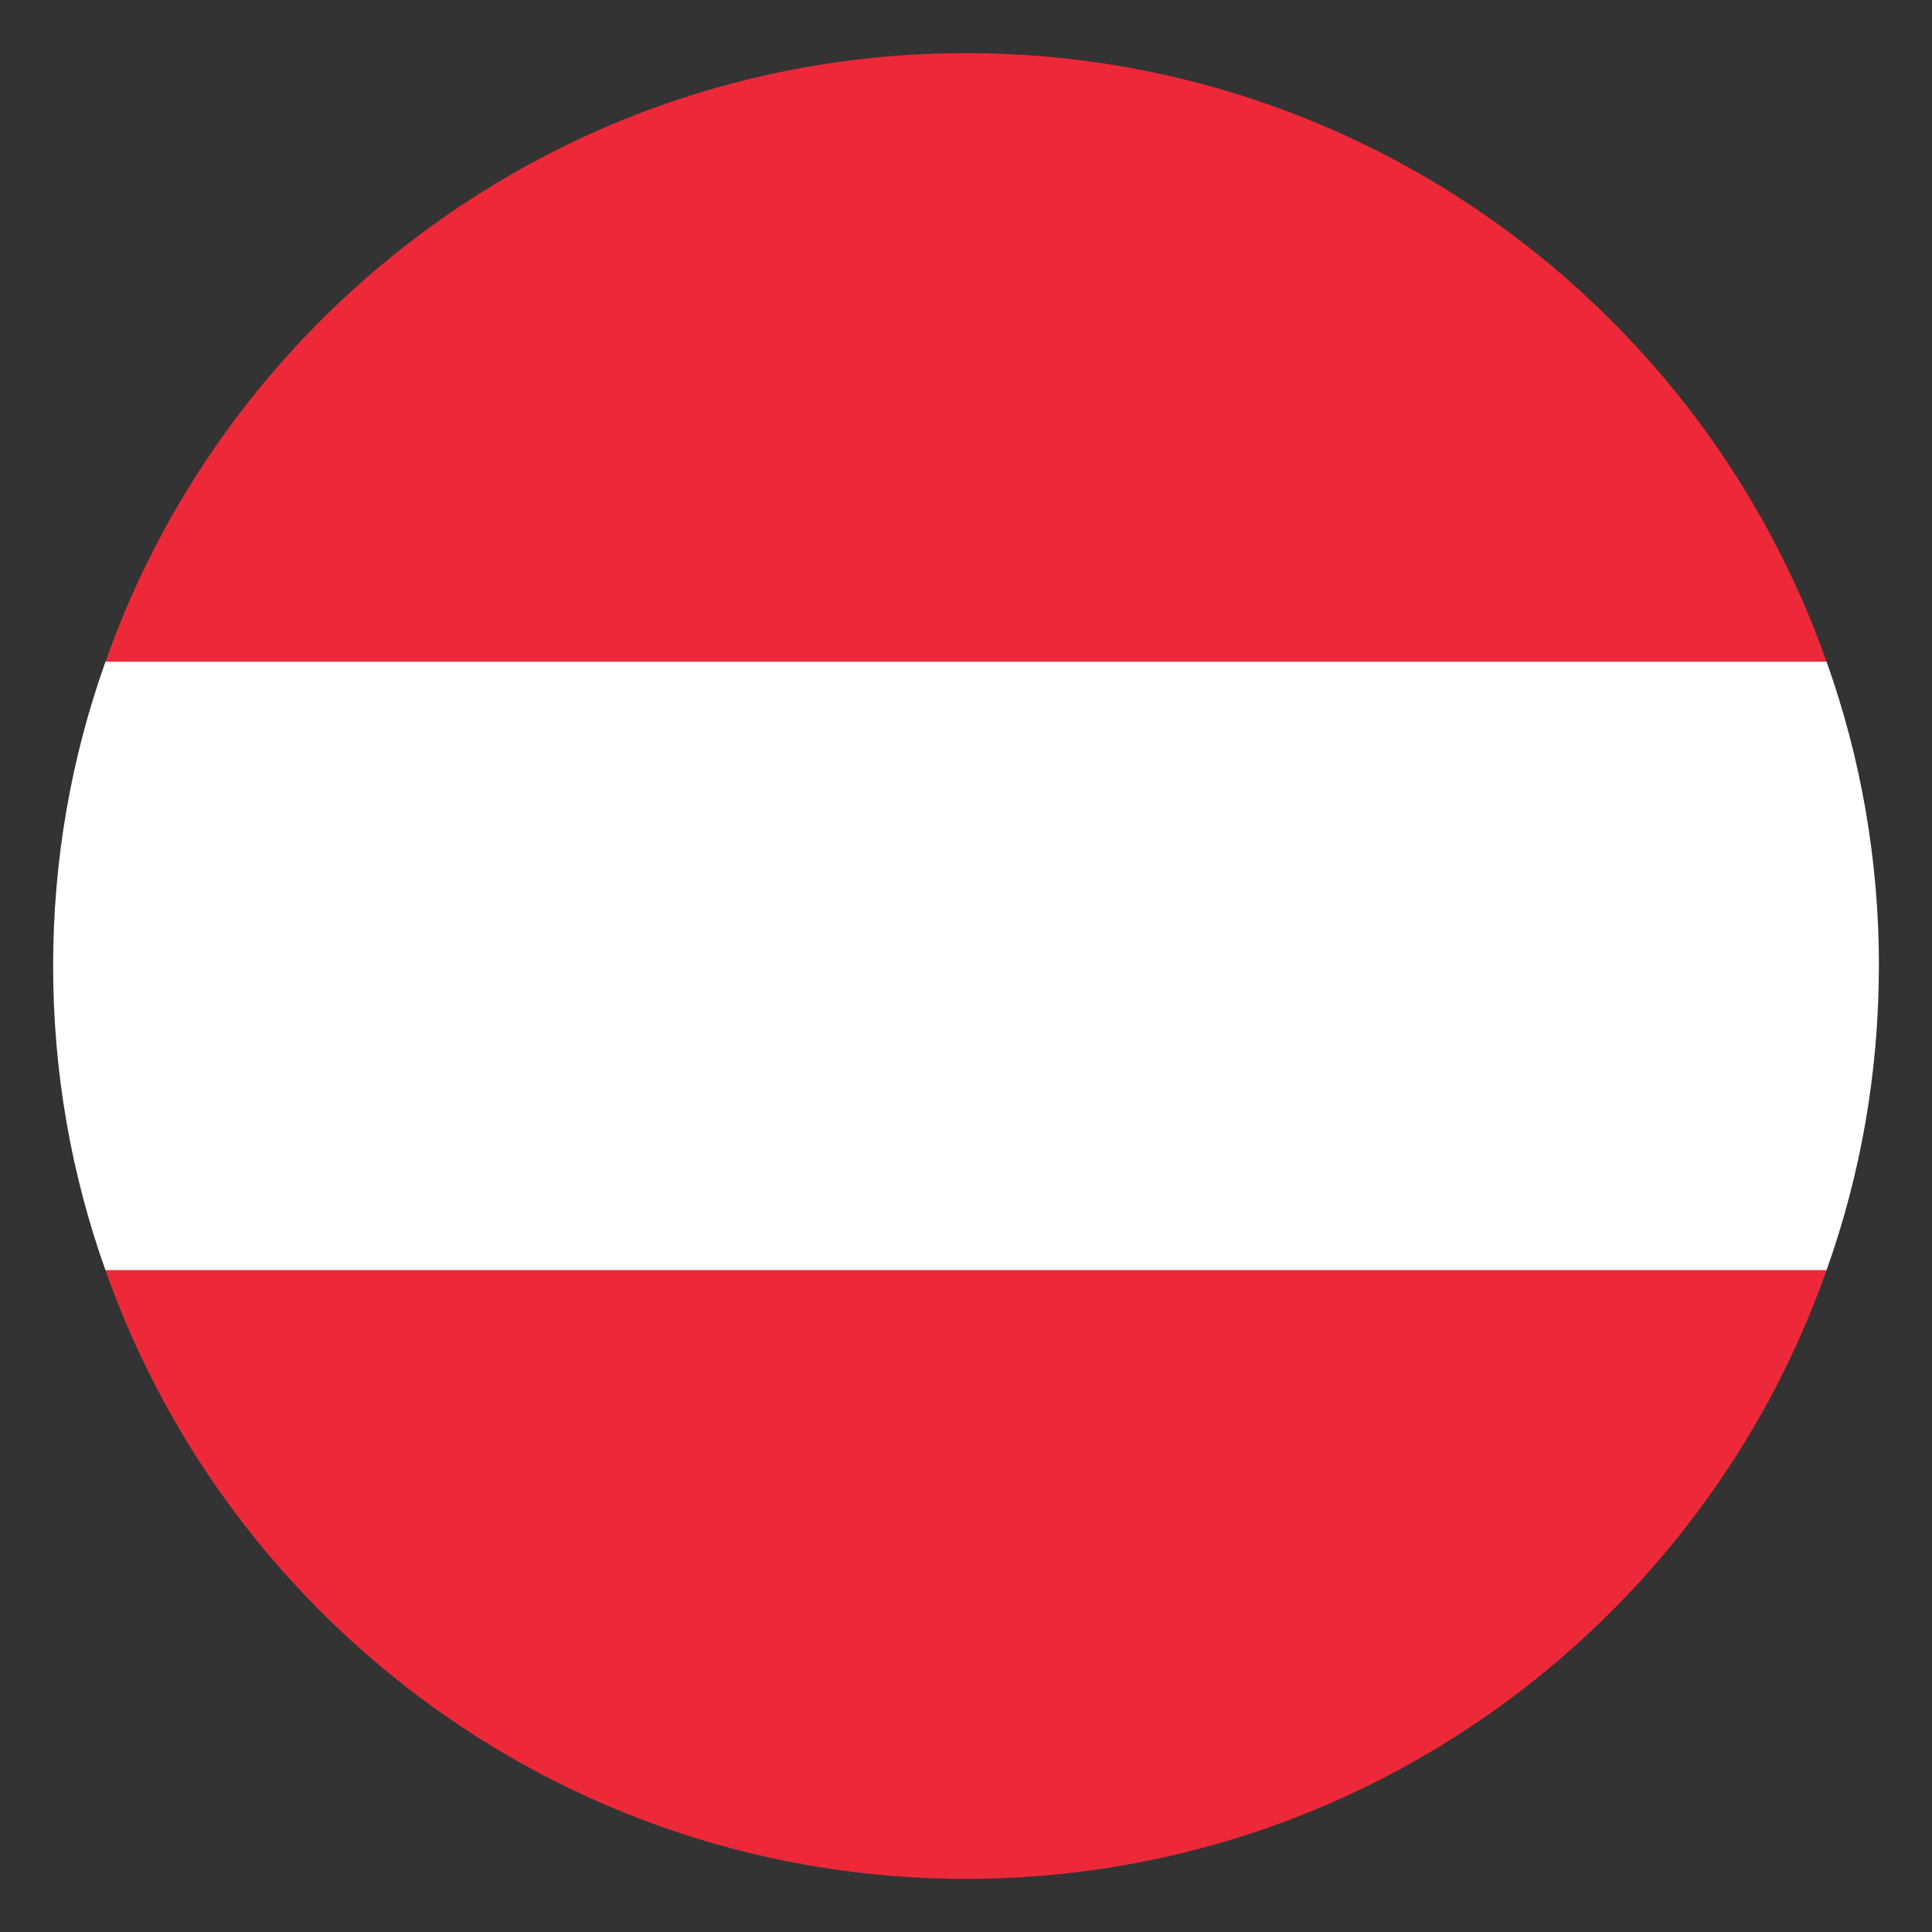
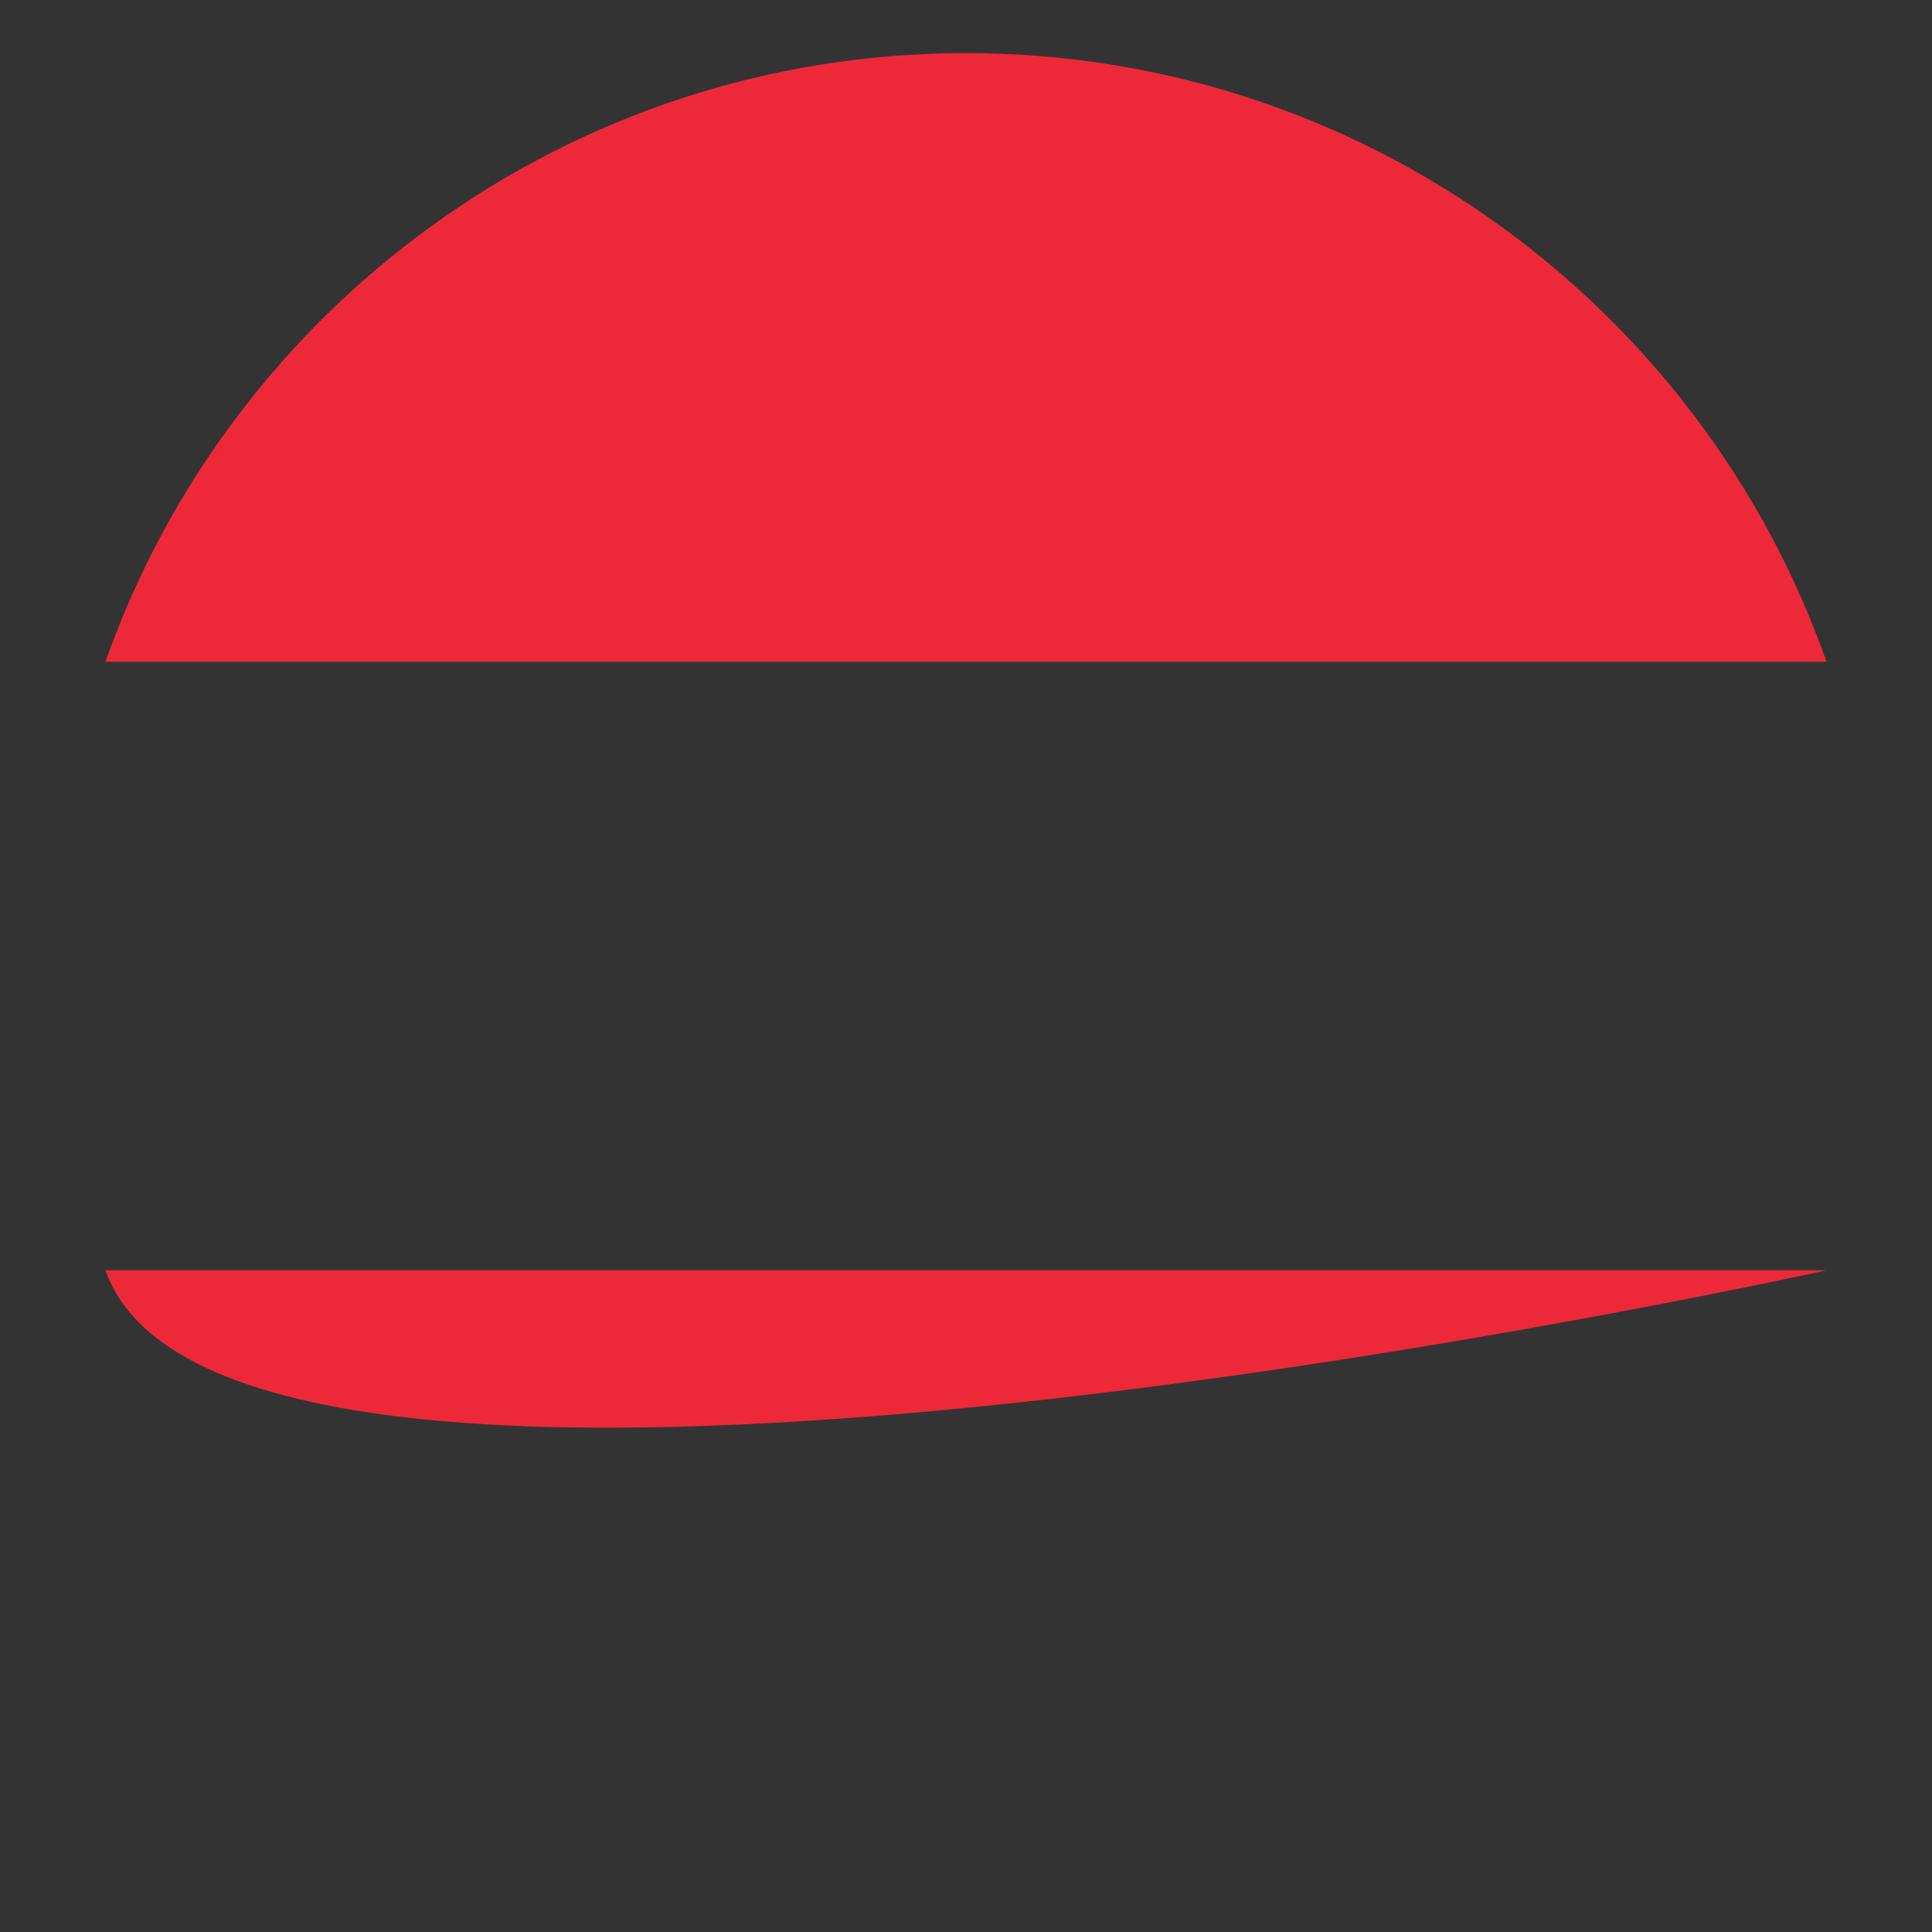
<svg xmlns="http://www.w3.org/2000/svg" id="Layer_1" viewBox="0 0 300 300">
  <rect x="0" y="0" width="300" height="300" fill="#333333" stroke="none" />
  <defs>
    <style>.cls-1{fill:#ed2939;}.cls-2{fill:#fff;}</style>
  </defs>
  <path class="cls-1" d="m283.62,102.75H16.38C35.75,47.75,88.29,8.25,150,8.25s114.25,39.5,133.62,94.5Z" />
-   <path class="cls-2" d="m291.75,150c0,16.54-2.84,32.41-8.13,47.25H16.38c-5.29-14.84-8.13-30.71-8.13-47.25s2.84-32.41,8.13-47.25h267.25c5.29,14.84,8.13,30.71,8.13,47.25Z" />
-   <path class="cls-1" d="m283.62,197.25c-19.37,55-71.91,94.5-133.62,94.5S35.75,252.25,16.38,197.25h267.25Z" />
+   <path class="cls-1" d="m283.62,197.25S35.75,252.25,16.38,197.25h267.25Z" />
</svg>